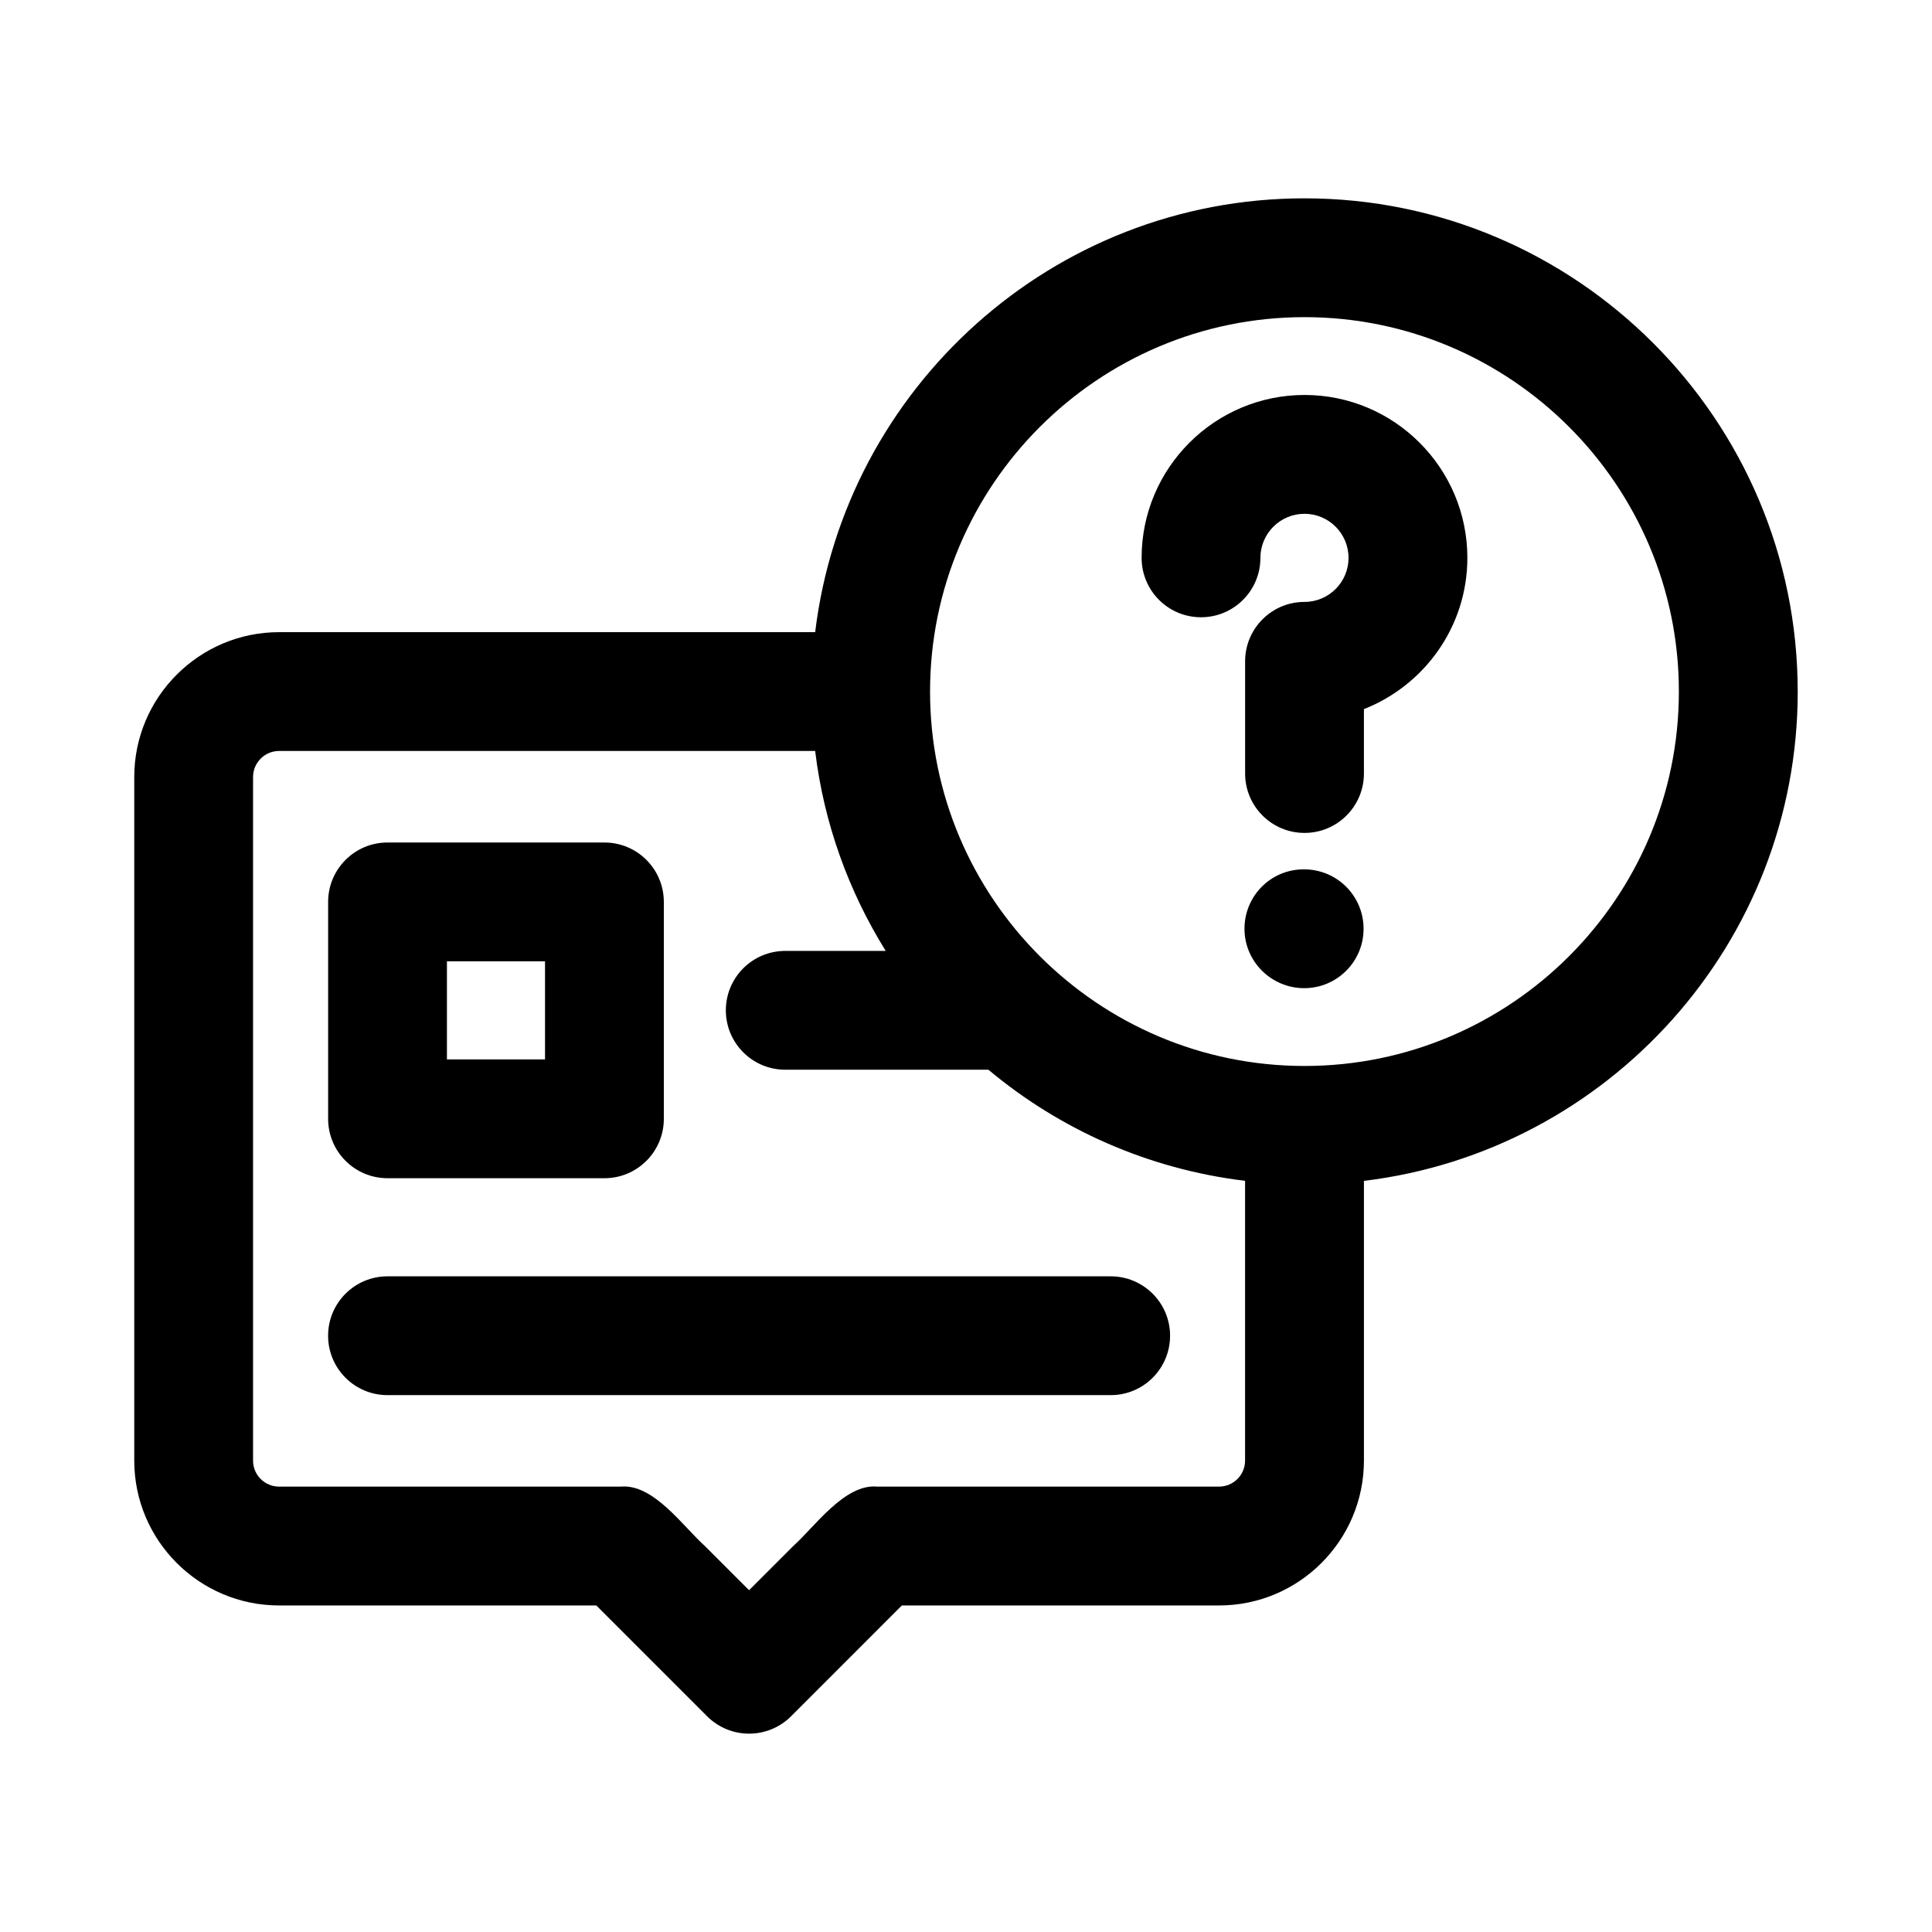
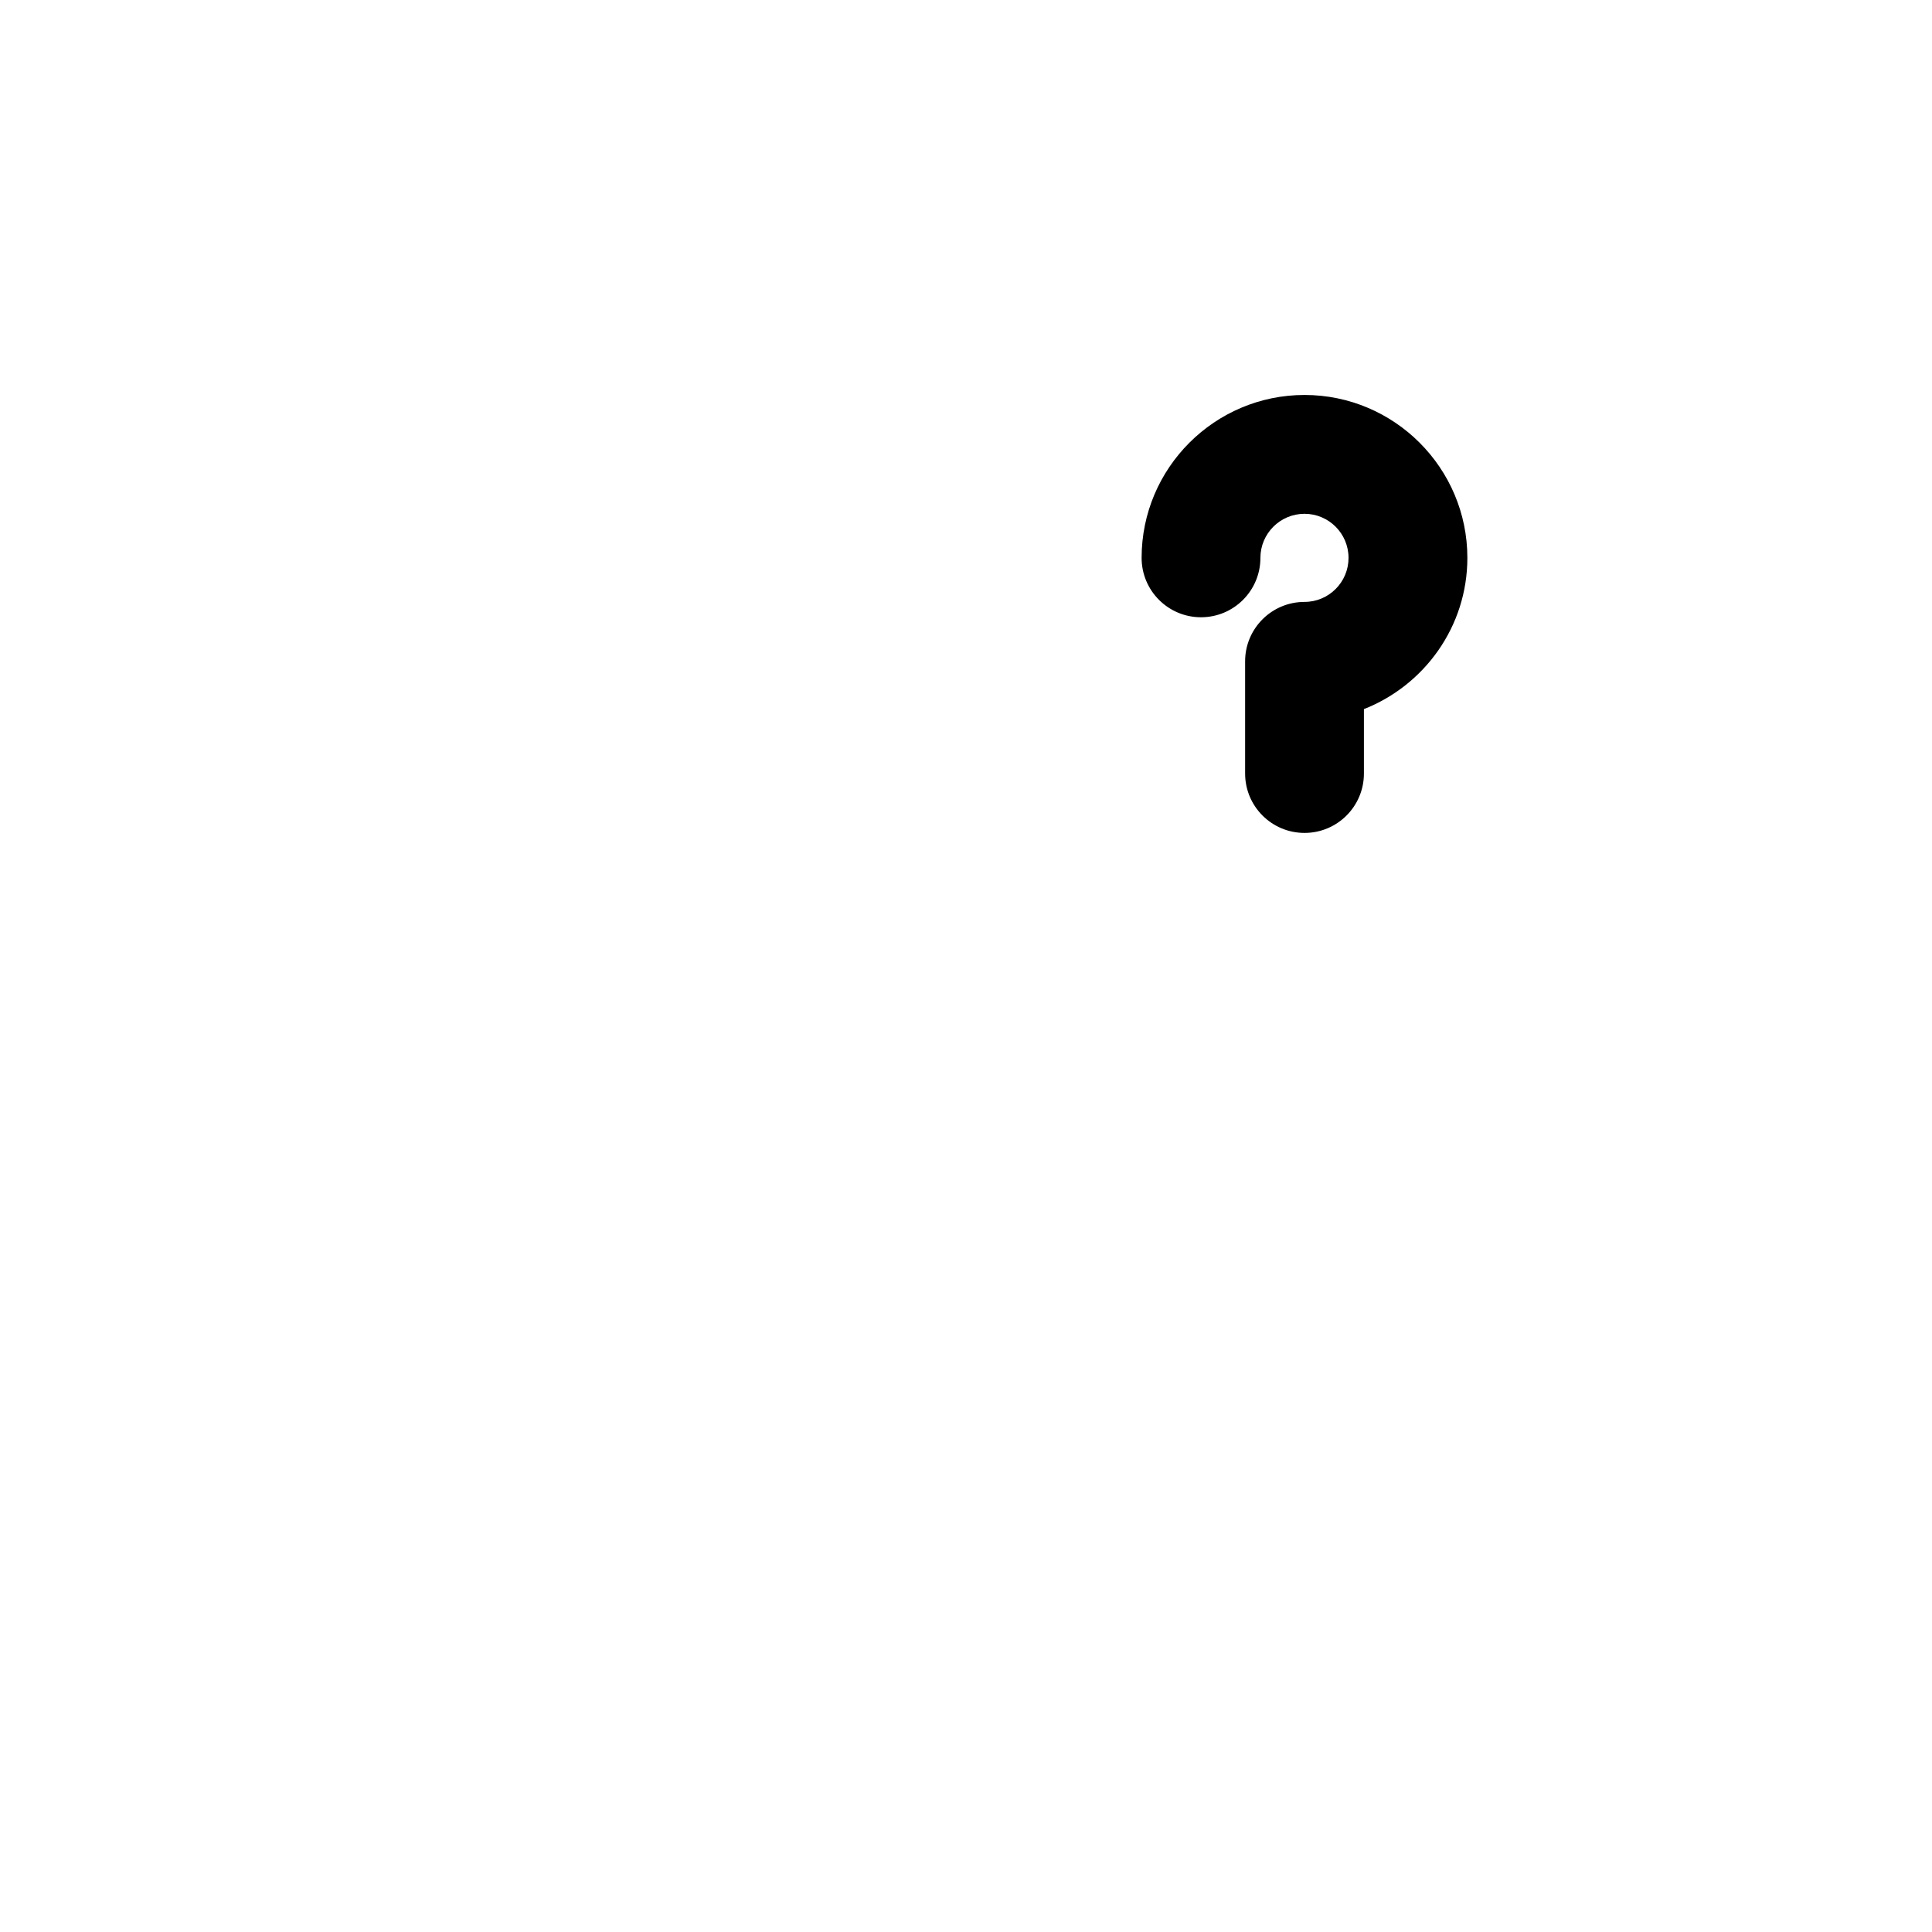
<svg xmlns="http://www.w3.org/2000/svg" fill="#000000" width="800px" height="800px" version="1.1" viewBox="144 144 512 512">
  <g>
-     <path d="m246.7 456.24h57.48c8.695 0 15.742-7.051 15.742-15.742v-57.48c0-8.695-7.051-15.742-15.742-15.742l-57.48-0.004c-8.695 0-15.742 7.051-15.742 15.742v57.48c-0.004 8.695 7.047 15.746 15.742 15.746zm15.742-57.48h25.992v25.992h-25.992z" />
-     <path d="m438.34 482.24h-191.65c-8.695 0-15.742 7.051-15.742 15.742 0 8.695 7.051 15.742 15.742 15.742h191.65c8.703 0 15.742-7.051 15.742-15.742 0.004-8.691-7.039-15.742-15.742-15.742z" />
-     <path d="m620.41 327.27c0-72.07-58.641-130.71-130.7-130.71-66.738 0-121.86 50.305-129.68 114.97h-142.06c-21.172 0-38.391 17.219-38.391 38.391v181.16c0 21.164 17.219 38.383 38.391 38.383h84.055l29.359 29.359c3.074 3.074 7.102 4.613 11.133 4.613 4.027 0 8.055-1.539 11.133-4.613l29.352-29.359h84.062c21.172 0 38.391-17.219 38.391-38.383v-74.137c64.652-7.812 114.96-62.934 114.96-129.67zm-153.35 210.7h-90.582c-8.633-0.836-16.672 10.77-22.262 15.746l-11.703 11.707-11.707-11.707c-5.633-5.004-13.598-16.555-22.266-15.746h-90.574c-3.805 0-6.902-3.09-6.902-6.894v-181.16c0-3.805 3.098-6.902 6.902-6.902h142.06c2.332 19.277 8.895 37.223 18.699 52.988h-26.625c-8.695 0-15.742 7.051-15.742 15.742 0 8.695 7.051 15.742 15.742 15.742h53.836c18.898 15.82 42.324 26.34 68.02 29.445v74.137c0.004 3.809-3.086 6.898-6.898 6.898zm-76.586-210.7c0-54.711 44.512-99.223 99.23-99.223 54.707 0 99.215 44.512 99.215 99.223 0 54.711-44.512 99.223-99.215 99.223-54.719 0-99.23-44.508-99.23-99.223z" />
-     <path d="m489.62 374.39h-0.152c-8.688 0-15.668 7.051-15.668 15.742 0 8.695 7.133 15.742 15.82 15.742 8.703 0 15.742-7.051 15.742-15.742 0-8.691-7.043-15.742-15.742-15.742z" />
    <path d="m462.28 307.58c8.703 0 15.742-7.051 15.742-15.742 0-6.441 5.242-11.676 11.684-11.676 6.441 0 11.668 5.234 11.668 11.676 0.008 6.441-5.223 11.676-11.664 11.676-8.703 0-15.742 7.051-15.742 15.742v29.734c0 8.695 7.043 15.742 15.742 15.742 8.703 0 15.742-7.051 15.742-15.742v-17.066c16.016-6.312 27.414-21.859 27.414-40.09 0-23.801-19.355-43.164-43.156-43.164-23.801 0-43.172 19.363-43.172 43.164 0 8.699 7.043 15.746 15.742 15.746z" />
  </g>
</svg>